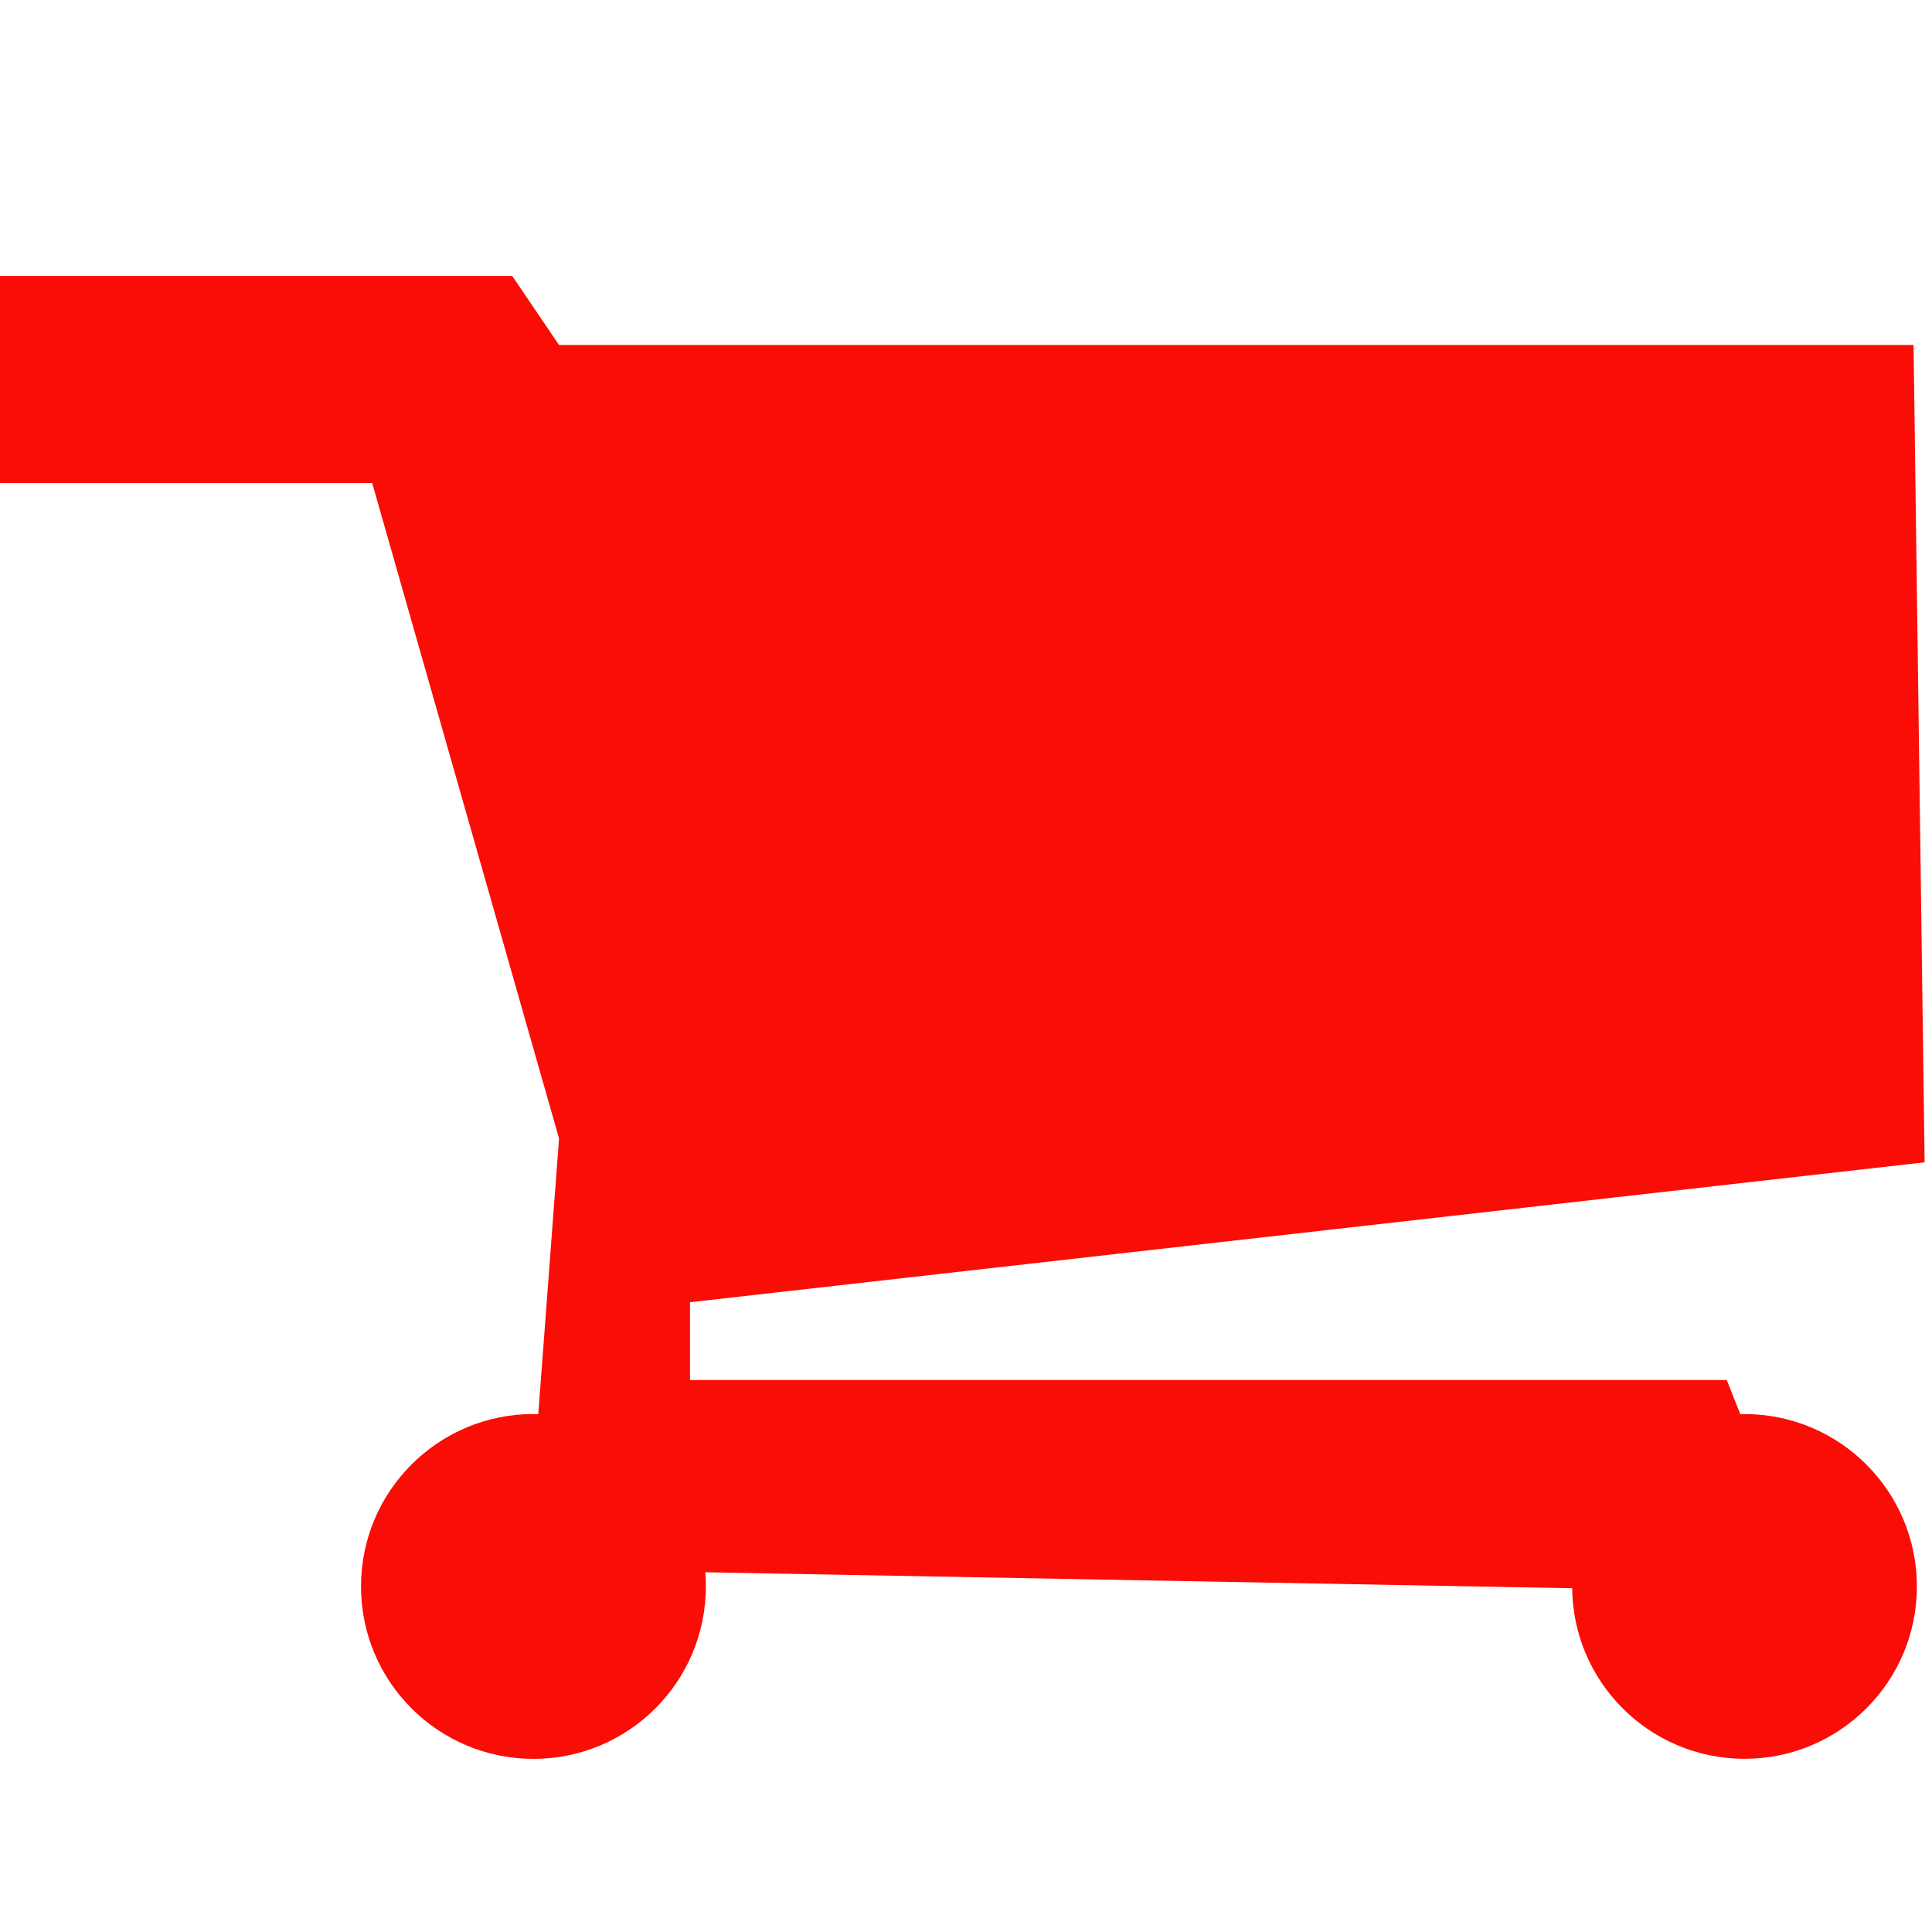
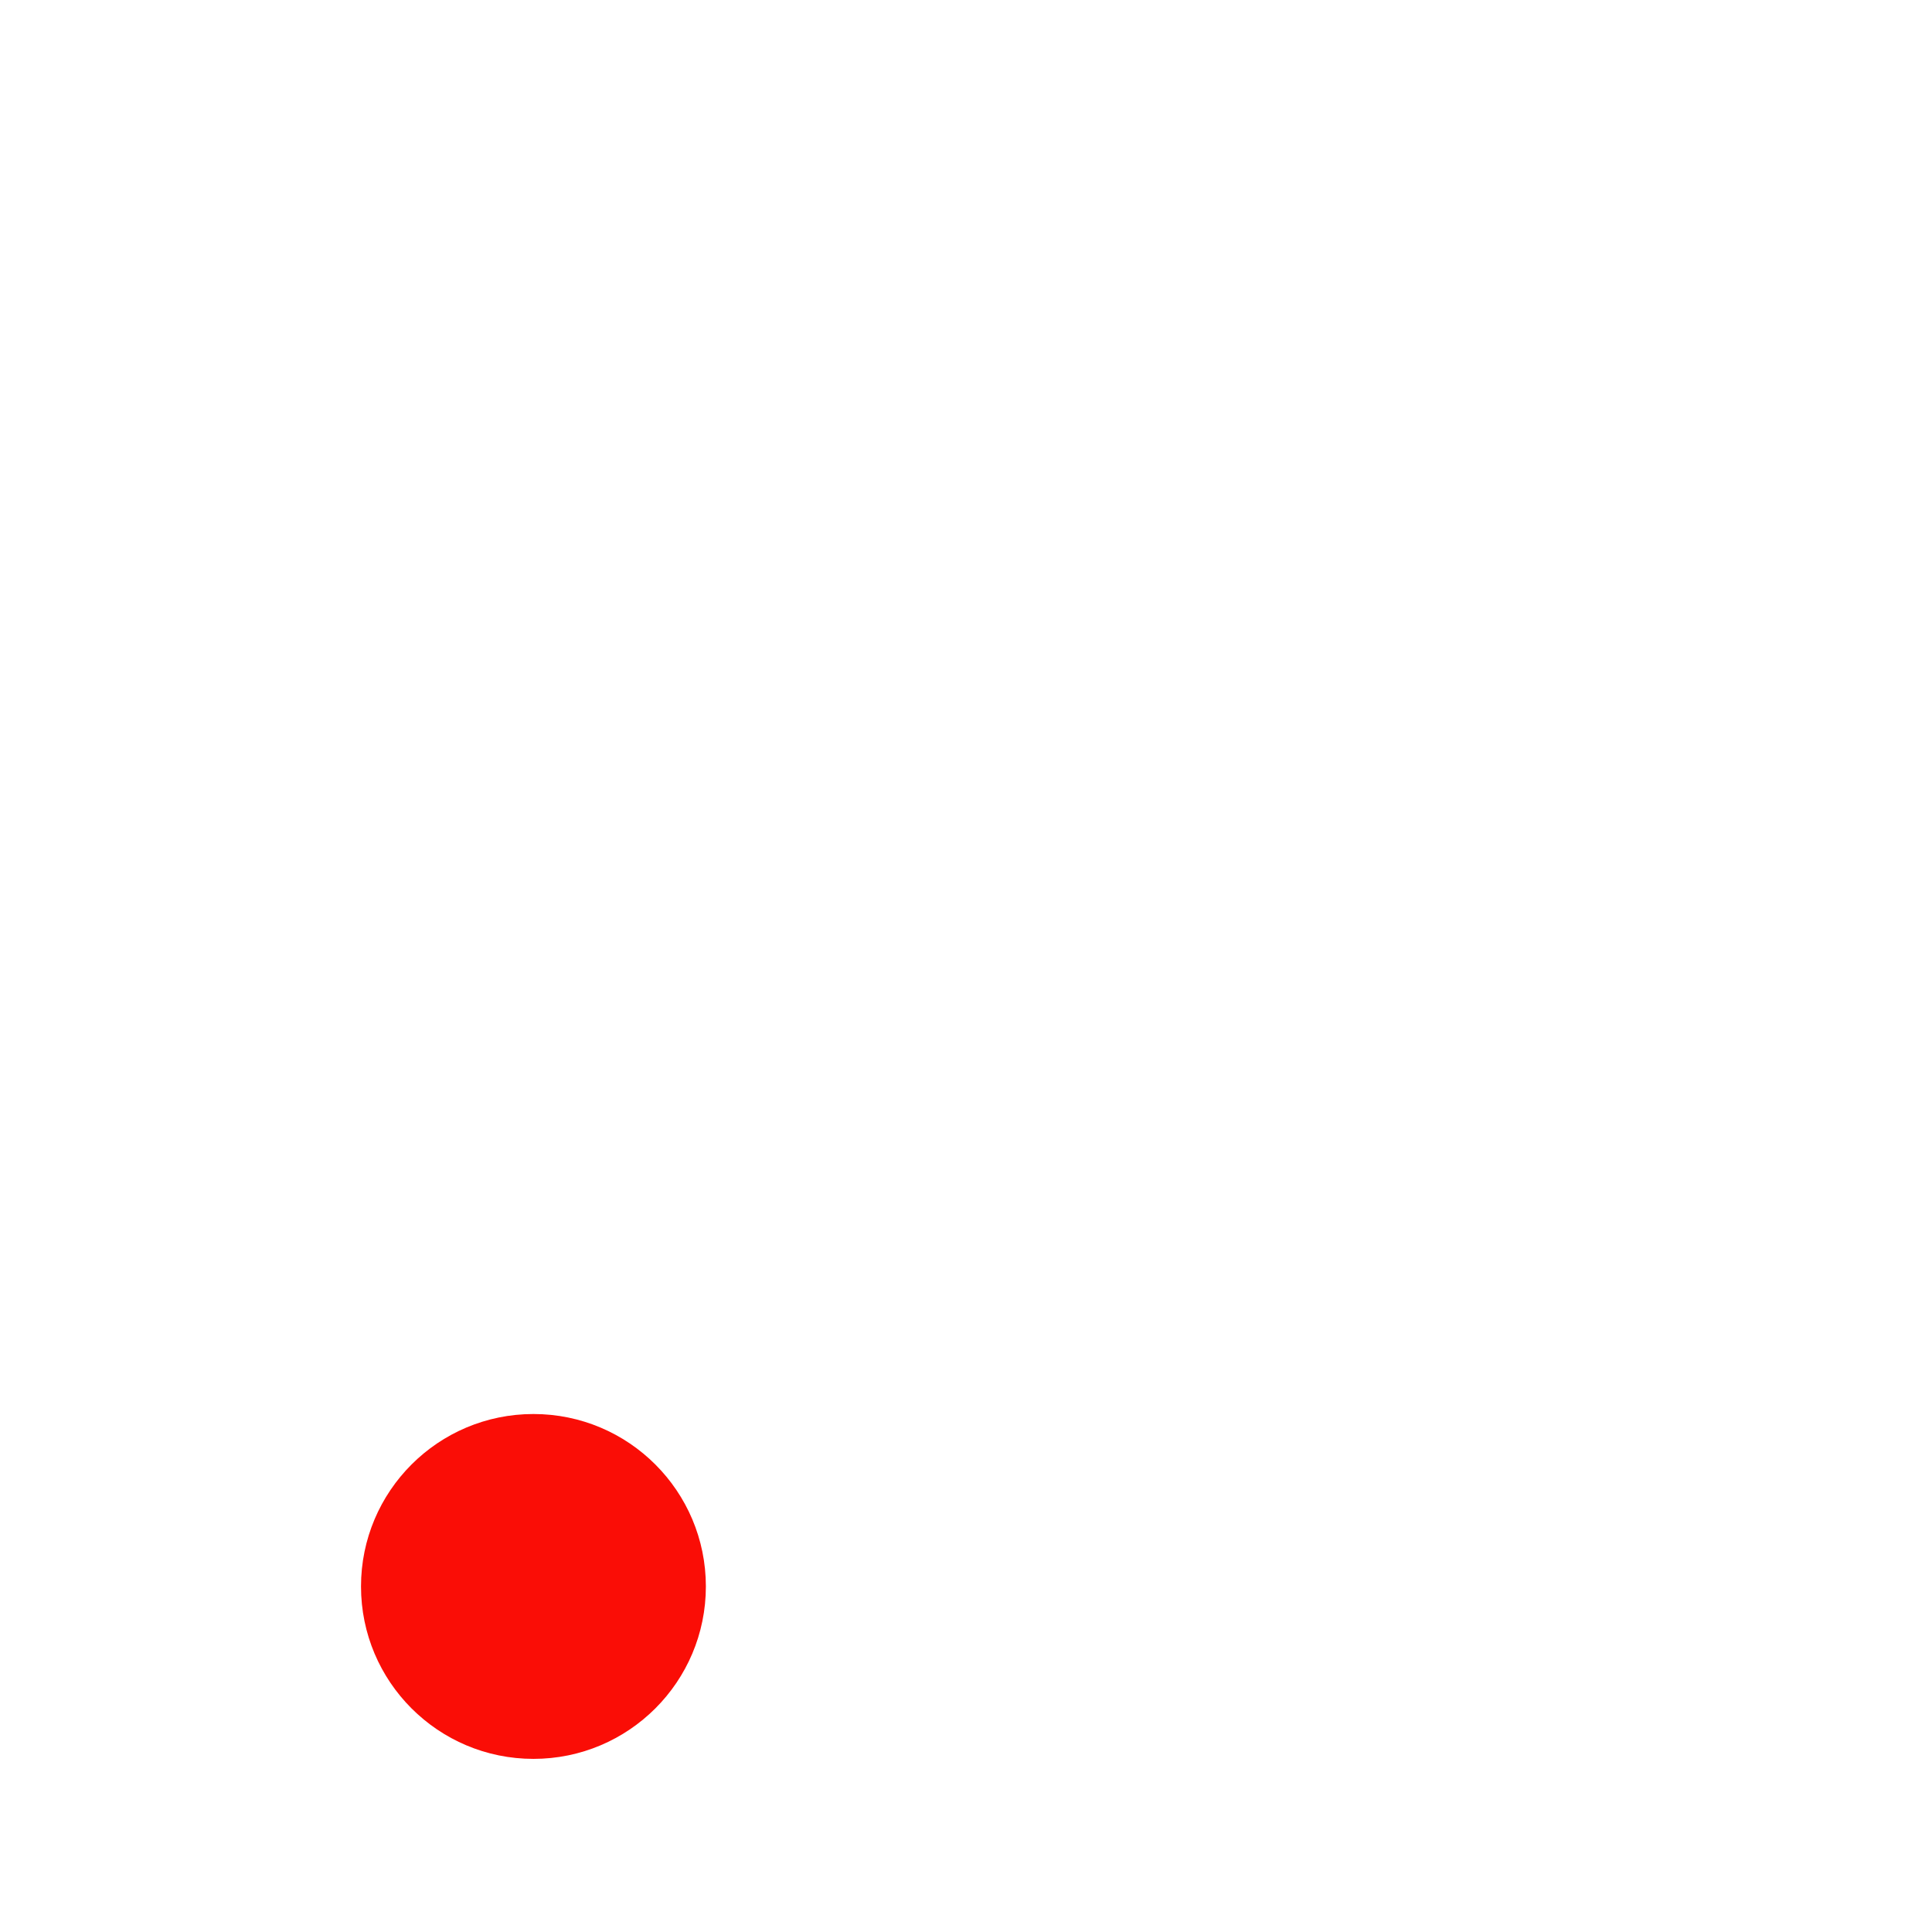
<svg xmlns="http://www.w3.org/2000/svg" version="1.1" id="Layer_1" x="0px" y="0px" width="28px" height="28px" viewBox="0 0 28 28" enable-background="new 0 0 28 28" xml:space="preserve">
-   <polyline fill-rule="evenodd" clip-rule="evenodd" fill="#FA0D06" points="25.929,23.076 25.479,21.143 25.025,20 10,20 10,18.873   27.893,16.845 27.733,5 8.102,5 7.424,4 0,4 0,7 5.394,7 8.102,16.5 7.632,22.739 " />
-   <line fill-rule="evenodd" clip-rule="evenodd" fill="#FA0D06" x1="12" y1="17" x2="22" y2="17" />
  <circle fill-rule="evenodd" clip-rule="evenodd" fill="#FA0D06" cx="7.731" cy="22.992" r="2.499" />
-   <circle fill-rule="evenodd" clip-rule="evenodd" fill="#FA0D06" cx="25.283" cy="22.992" r="2.498" />
</svg>